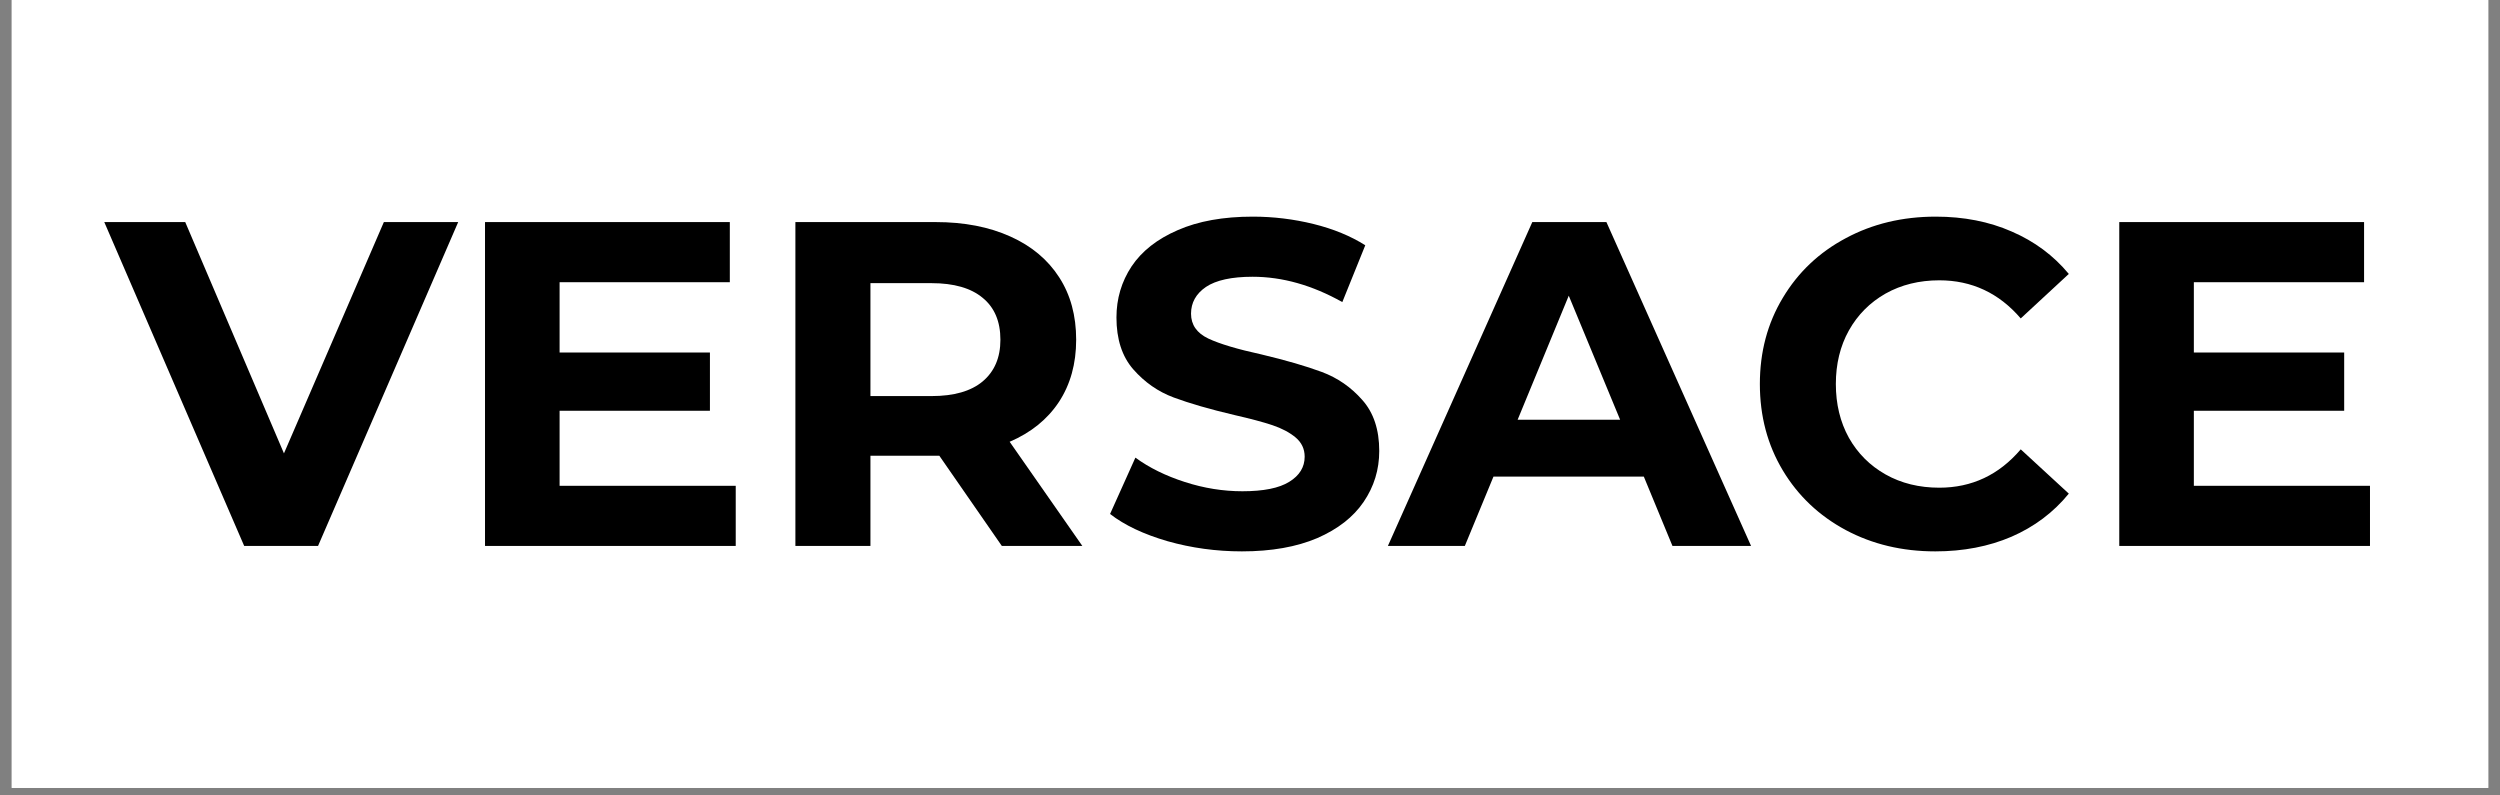
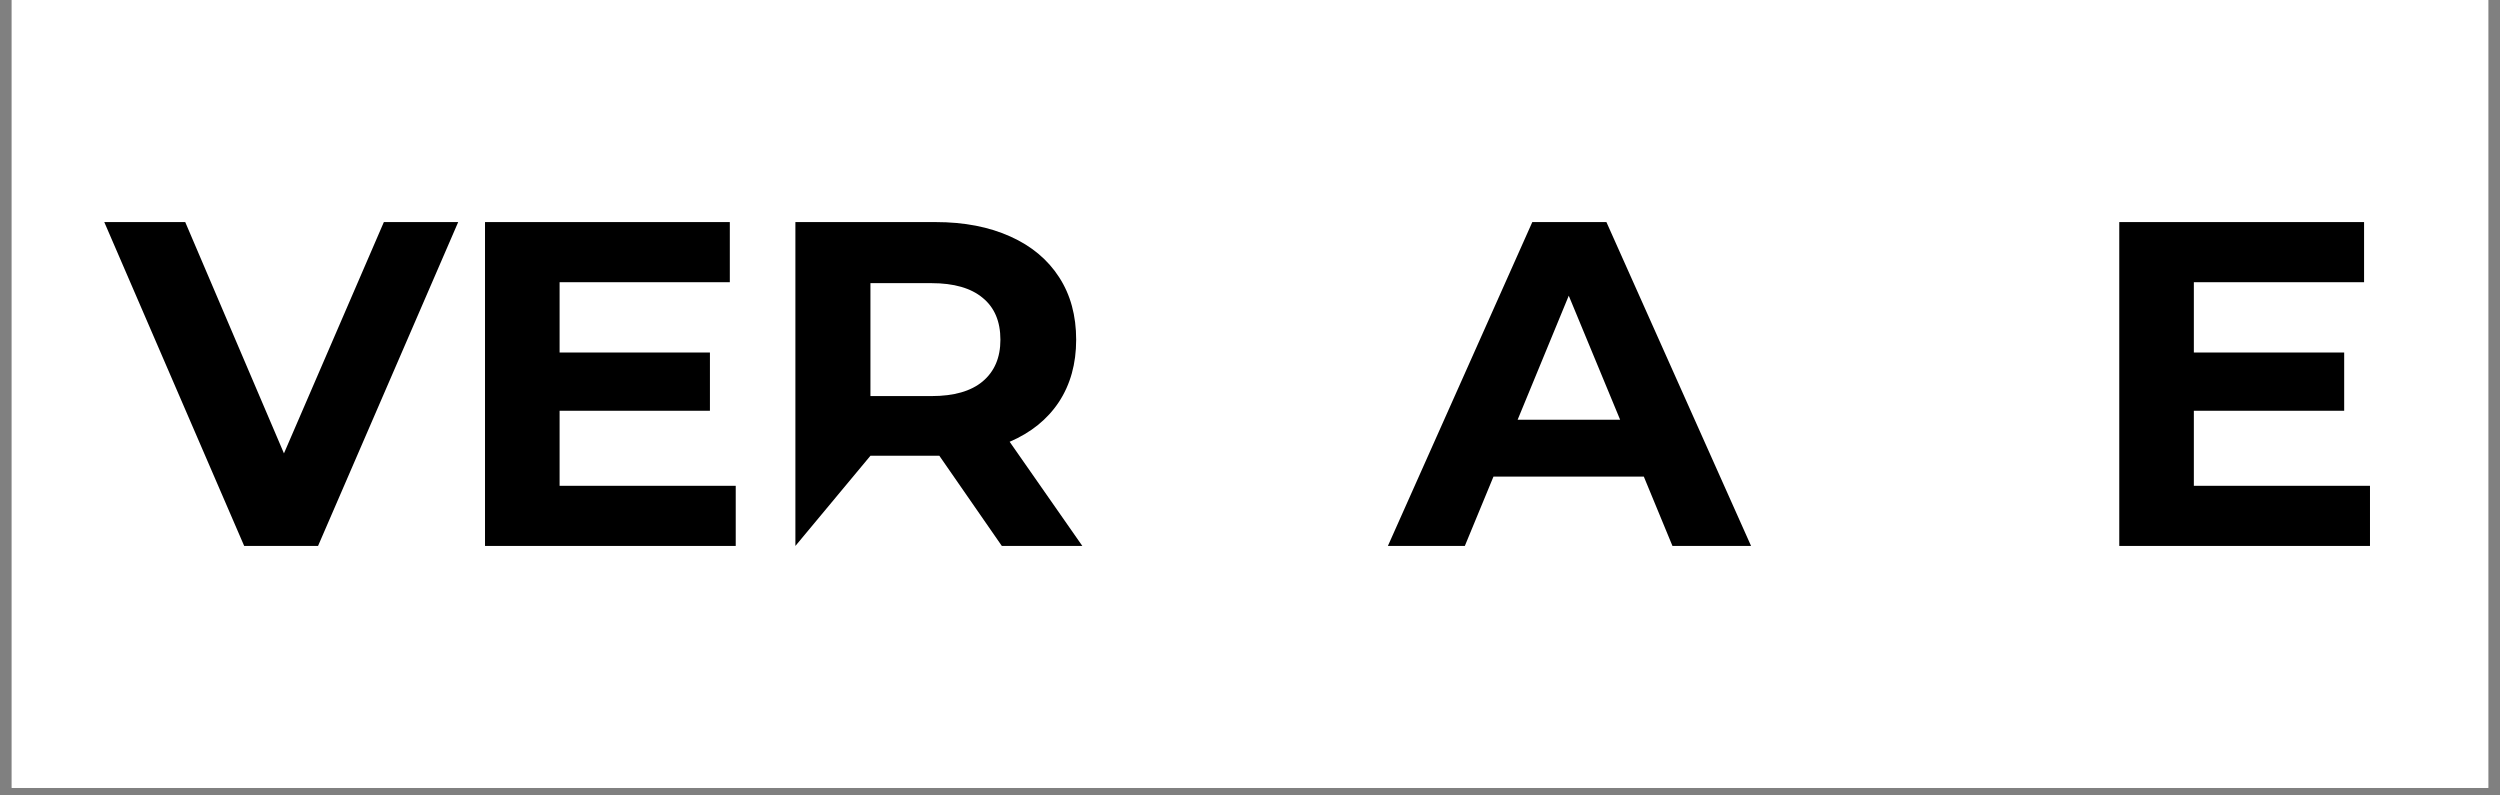
<svg xmlns="http://www.w3.org/2000/svg" version="1.0" preserveAspectRatio="xMidYMid meet" height="70" viewBox="0 0 165 52.5" zoomAndPan="magnify" width="220">
  <rect x="0" y="0" width="165" height="52.5" fill="#808080" stroke="none" />
  <defs>
    <g />
    <clipPath id="5a923c8b24">
      <path clip-rule="nonzero" d="M 0.777 0 L 164.223 0 L 164.223 52.004 L 0.777 52.004 Z M 0.777 0" />
    </clipPath>
  </defs>
  <g clip-path="url(#5a923c8b24)">
    <path fill-rule="nonzero" fill-opacity="1" d="M 0.777 0 L 164.223 0 L 164.223 52.004 L 0.777 52.004 Z M 0.777 0" fill="#ffffff" />
    <path fill-rule="nonzero" fill-opacity="1" d="M 0.777 0 L 164.223 0 L 164.223 52.004 L 0.777 52.004 Z M 0.777 0" fill="#ffffff" />
  </g>
  <g fill-opacity="1" fill="#000000">
    <g transform="translate(7.163, 36.032)">
      <g>
        <path d="M 23.078 -21.375 L 13.828 0 L 8.953 0 L -0.281 -21.375 L 5.062 -21.375 L 11.578 -6.109 L 18.172 -21.375 Z M 23.078 -21.375" />
      </g>
    </g>
  </g>
  <g fill-opacity="1" fill="#000000">
    <g transform="translate(29.48, 36.032)">
      <g>
        <path d="M 19.078 -3.969 L 19.078 0 L 2.531 0 L 2.531 -21.375 L 18.688 -21.375 L 18.688 -17.406 L 7.453 -17.406 L 7.453 -12.766 L 17.375 -12.766 L 17.375 -8.922 L 7.453 -8.922 L 7.453 -3.969 Z M 19.078 -3.969" />
      </g>
    </g>
  </g>
  <g fill-opacity="1" fill="#000000">
    <g transform="translate(49.965, 36.032)">
      <g>
-         <path d="M 16.156 0 L 12.031 -5.953 L 7.484 -5.953 L 7.484 0 L 2.531 0 L 2.531 -21.375 L 11.781 -21.375 C 13.676 -21.375 15.32 -21.055 16.719 -20.422 C 18.113 -19.797 19.188 -18.898 19.938 -17.734 C 20.688 -16.578 21.062 -15.203 21.062 -13.609 C 21.062 -12.023 20.68 -10.656 19.922 -9.5 C 19.16 -8.352 18.078 -7.477 16.672 -6.875 L 21.469 0 Z M 16.062 -13.609 C 16.062 -14.816 15.672 -15.738 14.891 -16.375 C 14.117 -17.02 12.992 -17.344 11.516 -17.344 L 7.484 -17.344 L 7.484 -9.891 L 11.516 -9.891 C 12.992 -9.891 14.117 -10.211 14.891 -10.859 C 15.672 -11.516 16.062 -12.43 16.062 -13.609 Z M 16.062 -13.609" />
+         <path d="M 16.156 0 L 12.031 -5.953 L 7.484 -5.953 L 2.531 0 L 2.531 -21.375 L 11.781 -21.375 C 13.676 -21.375 15.32 -21.055 16.719 -20.422 C 18.113 -19.797 19.188 -18.898 19.938 -17.734 C 20.688 -16.578 21.062 -15.203 21.062 -13.609 C 21.062 -12.023 20.68 -10.656 19.922 -9.5 C 19.16 -8.352 18.078 -7.477 16.672 -6.875 L 21.469 0 Z M 16.062 -13.609 C 16.062 -14.816 15.672 -15.738 14.891 -16.375 C 14.117 -17.02 12.992 -17.344 11.516 -17.344 L 7.484 -17.344 L 7.484 -9.891 L 11.516 -9.891 C 12.992 -9.891 14.117 -10.211 14.891 -10.859 C 15.672 -11.516 16.062 -12.43 16.062 -13.609 Z M 16.062 -13.609" />
      </g>
    </g>
  </g>
  <g fill-opacity="1" fill="#000000">
    <g transform="translate(72.405, 36.032)">
      <g>
-         <path d="M 9.562 0.359 C 7.863 0.359 6.227 0.133 4.656 -0.312 C 3.082 -0.77 1.816 -1.367 0.859 -2.109 L 2.531 -5.828 C 3.445 -5.16 4.535 -4.625 5.797 -4.219 C 7.055 -3.812 8.32 -3.609 9.594 -3.609 C 10.988 -3.609 12.02 -3.816 12.688 -4.234 C 13.363 -4.648 13.703 -5.203 13.703 -5.891 C 13.703 -6.398 13.504 -6.82 13.109 -7.156 C 12.711 -7.488 12.203 -7.758 11.578 -7.969 C 10.961 -8.176 10.125 -8.398 9.062 -8.641 C 7.438 -9.023 6.102 -9.41 5.062 -9.797 C 4.031 -10.18 3.141 -10.801 2.391 -11.656 C 1.648 -12.508 1.281 -13.648 1.281 -15.078 C 1.281 -16.316 1.613 -17.441 2.281 -18.453 C 2.957 -19.461 3.973 -20.258 5.328 -20.844 C 6.68 -21.438 8.332 -21.734 10.281 -21.734 C 11.645 -21.734 12.977 -21.57 14.281 -21.25 C 15.594 -20.926 16.734 -20.457 17.703 -19.844 L 16.188 -16.094 C 14.207 -17.207 12.234 -17.766 10.266 -17.766 C 8.879 -17.766 7.852 -17.539 7.188 -17.094 C 6.531 -16.645 6.203 -16.055 6.203 -15.328 C 6.203 -14.598 6.582 -14.051 7.344 -13.688 C 8.102 -13.332 9.27 -12.984 10.844 -12.641 C 12.469 -12.254 13.797 -11.867 14.828 -11.484 C 15.867 -11.098 16.758 -10.484 17.5 -9.641 C 18.25 -8.805 18.625 -7.68 18.625 -6.266 C 18.625 -5.035 18.281 -3.914 17.594 -2.906 C 16.914 -1.906 15.895 -1.109 14.531 -0.516 C 13.164 0.066 11.508 0.359 9.562 0.359 Z M 9.562 0.359" />
-       </g>
+         </g>
    </g>
  </g>
  <g fill-opacity="1" fill="#000000">
    <g transform="translate(91.882, 36.032)">
      <g>
        <path d="M 16.609 -4.578 L 6.688 -4.578 L 4.797 0 L -0.281 0 L 9.25 -21.375 L 14.141 -21.375 L 23.688 0 L 18.5 0 Z M 15.047 -8.328 L 11.656 -16.516 L 8.281 -8.328 Z M 15.047 -8.328" />
      </g>
    </g>
  </g>
  <g fill-opacity="1" fill="#000000">
    <g transform="translate(114.963, 36.032)">
      <g>
-         <path d="M 12.766 0.359 C 10.586 0.359 8.617 -0.109 6.859 -1.047 C 5.098 -1.992 3.711 -3.305 2.703 -4.984 C 1.691 -6.672 1.188 -8.57 1.188 -10.688 C 1.188 -12.801 1.691 -14.695 2.703 -16.375 C 3.711 -18.062 5.098 -19.375 6.859 -20.312 C 8.617 -21.258 10.598 -21.734 12.797 -21.734 C 14.648 -21.734 16.32 -21.406 17.812 -20.75 C 19.312 -20.102 20.566 -19.172 21.578 -17.953 L 18.406 -15.016 C 16.969 -16.691 15.176 -17.531 13.031 -17.531 C 11.707 -17.531 10.523 -17.238 9.484 -16.656 C 8.453 -16.07 7.645 -15.258 7.062 -14.219 C 6.488 -13.188 6.203 -12.008 6.203 -10.688 C 6.203 -9.363 6.488 -8.18 7.062 -7.141 C 7.645 -6.109 8.453 -5.301 9.484 -4.719 C 10.523 -4.133 11.707 -3.844 13.031 -3.844 C 15.176 -3.844 16.969 -4.688 18.406 -6.375 L 21.578 -3.453 C 20.566 -2.211 19.305 -1.266 17.797 -0.609 C 16.297 0.035 14.617 0.359 12.766 0.359 Z M 12.766 0.359" />
-       </g>
+         </g>
    </g>
  </g>
  <g fill-opacity="1" fill="#000000">
    <g transform="translate(137.341, 36.032)">
      <g>
        <path d="M 19.078 -3.969 L 19.078 0 L 2.531 0 L 2.531 -21.375 L 18.688 -21.375 L 18.688 -17.406 L 7.453 -17.406 L 7.453 -12.766 L 17.375 -12.766 L 17.375 -8.922 L 7.453 -8.922 L 7.453 -3.969 Z M 19.078 -3.969" />
      </g>
    </g>
  </g>
</svg>